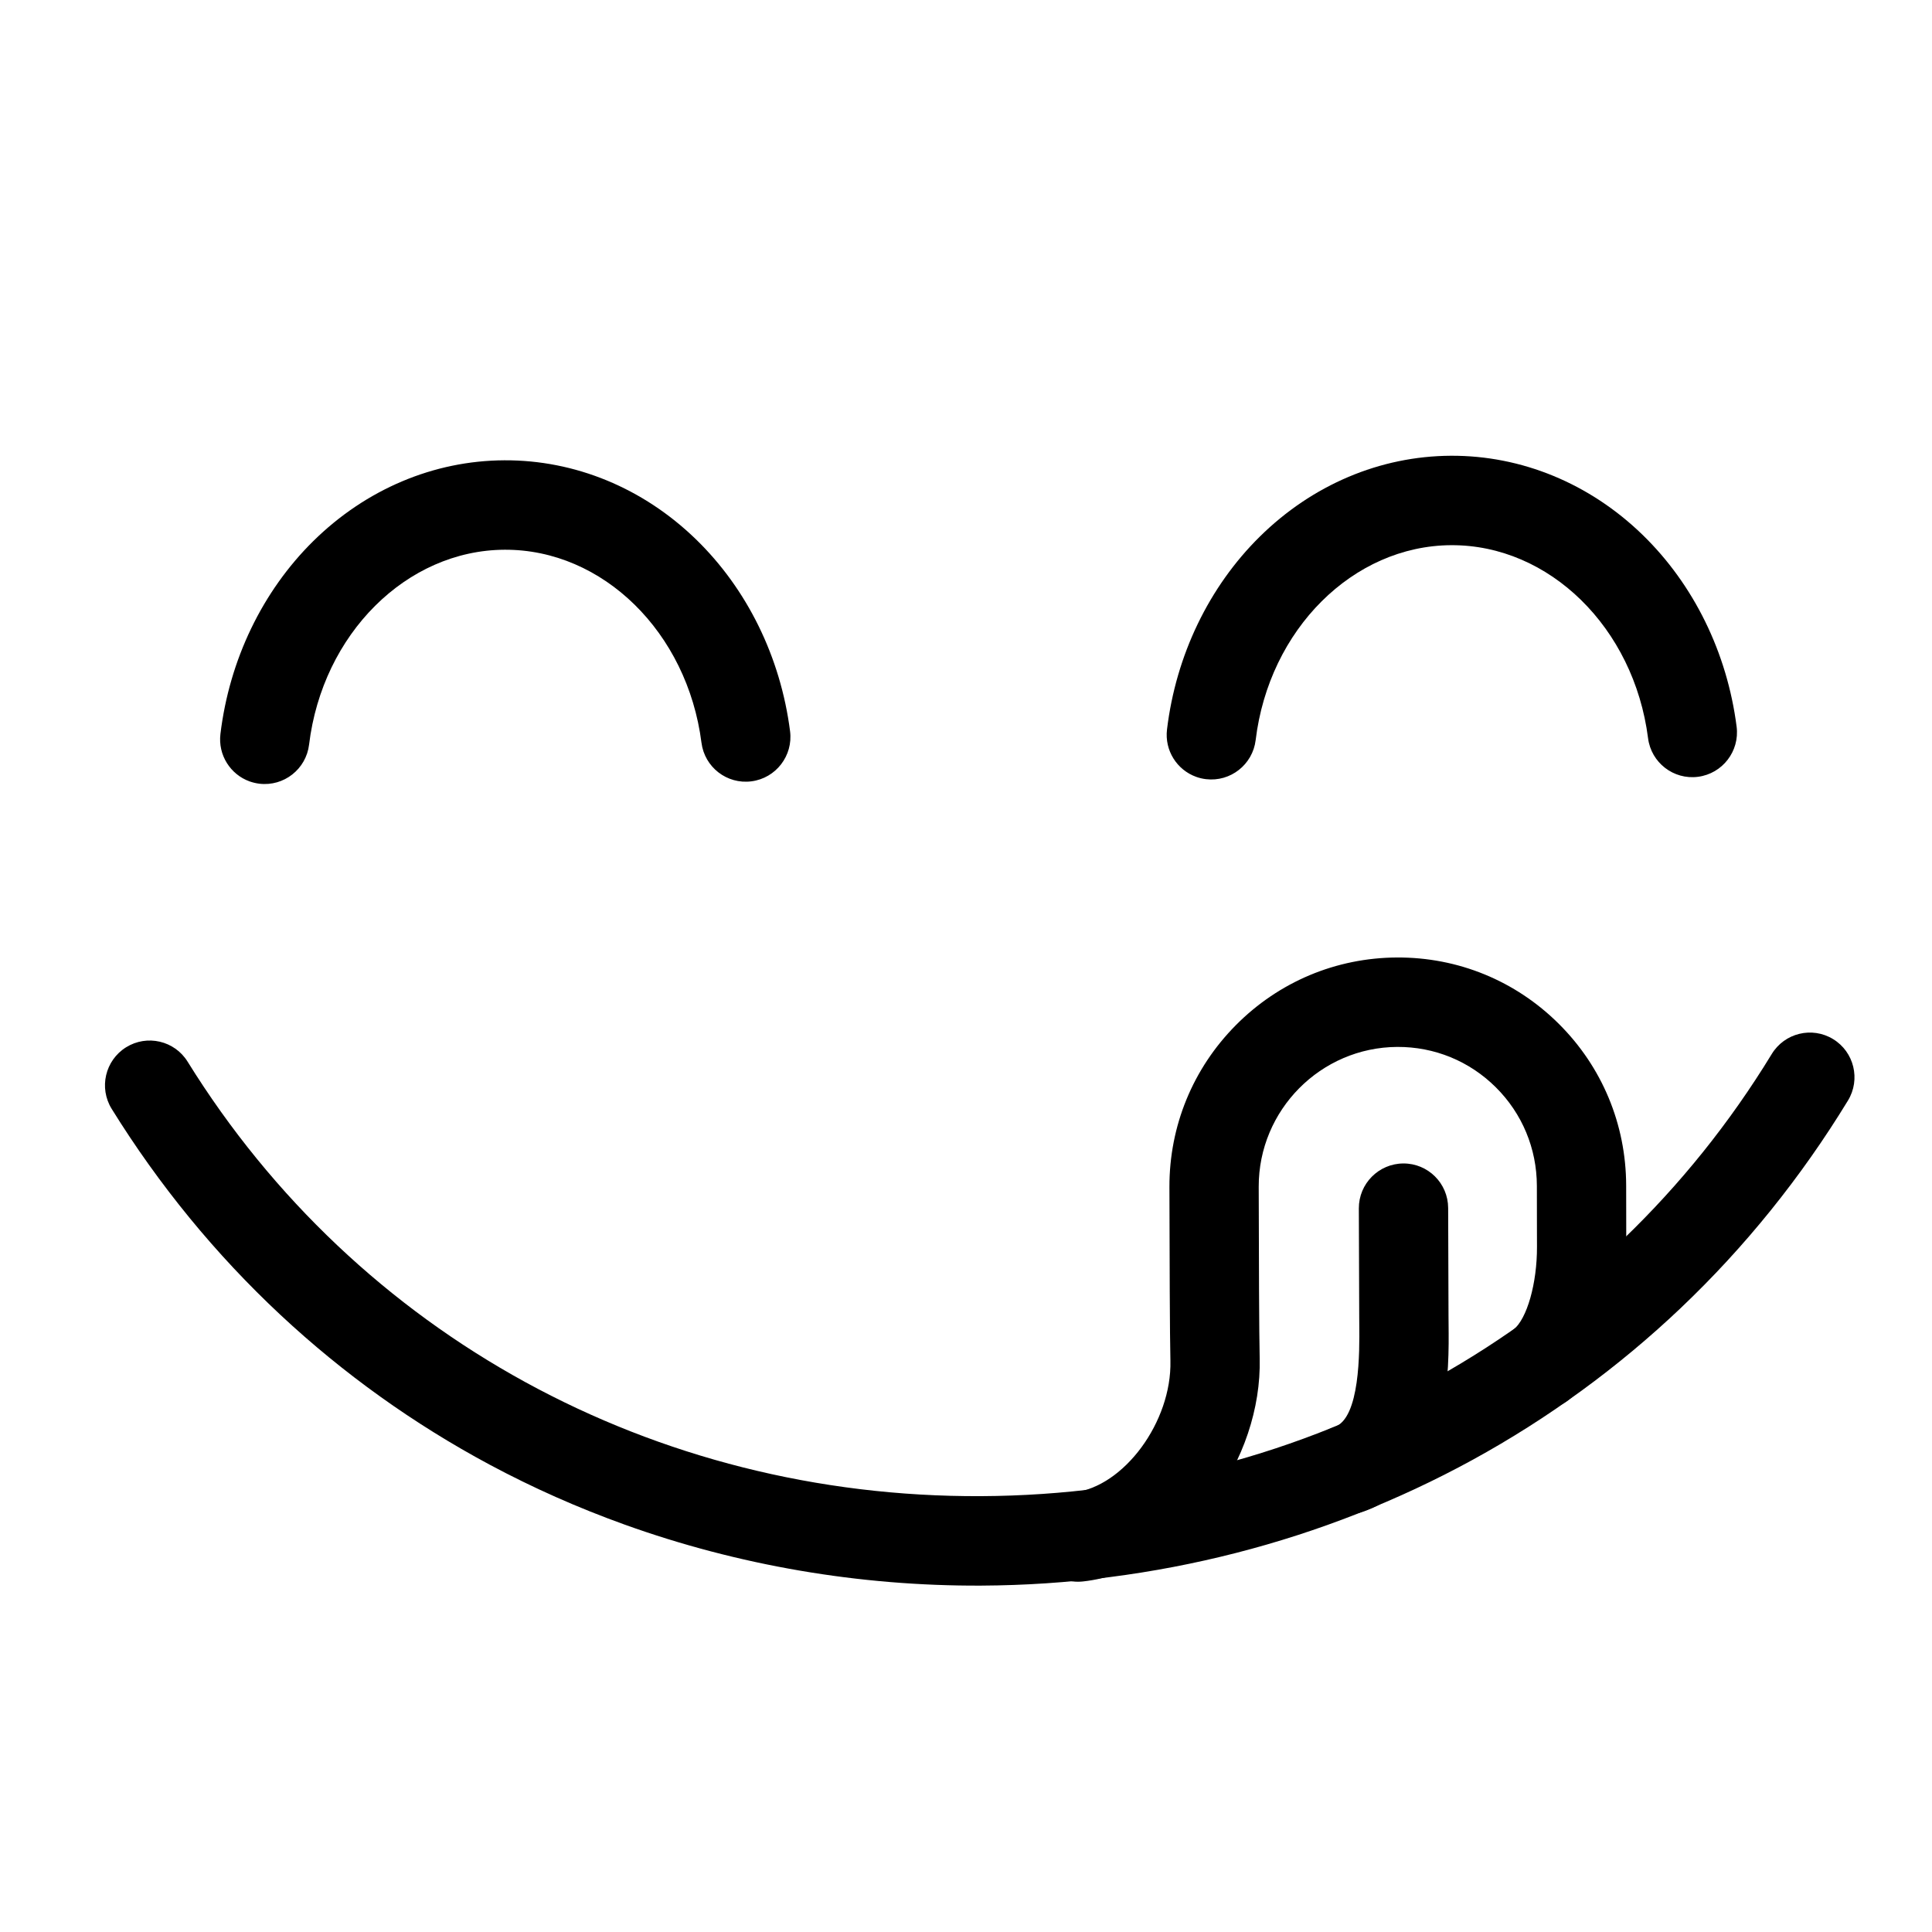
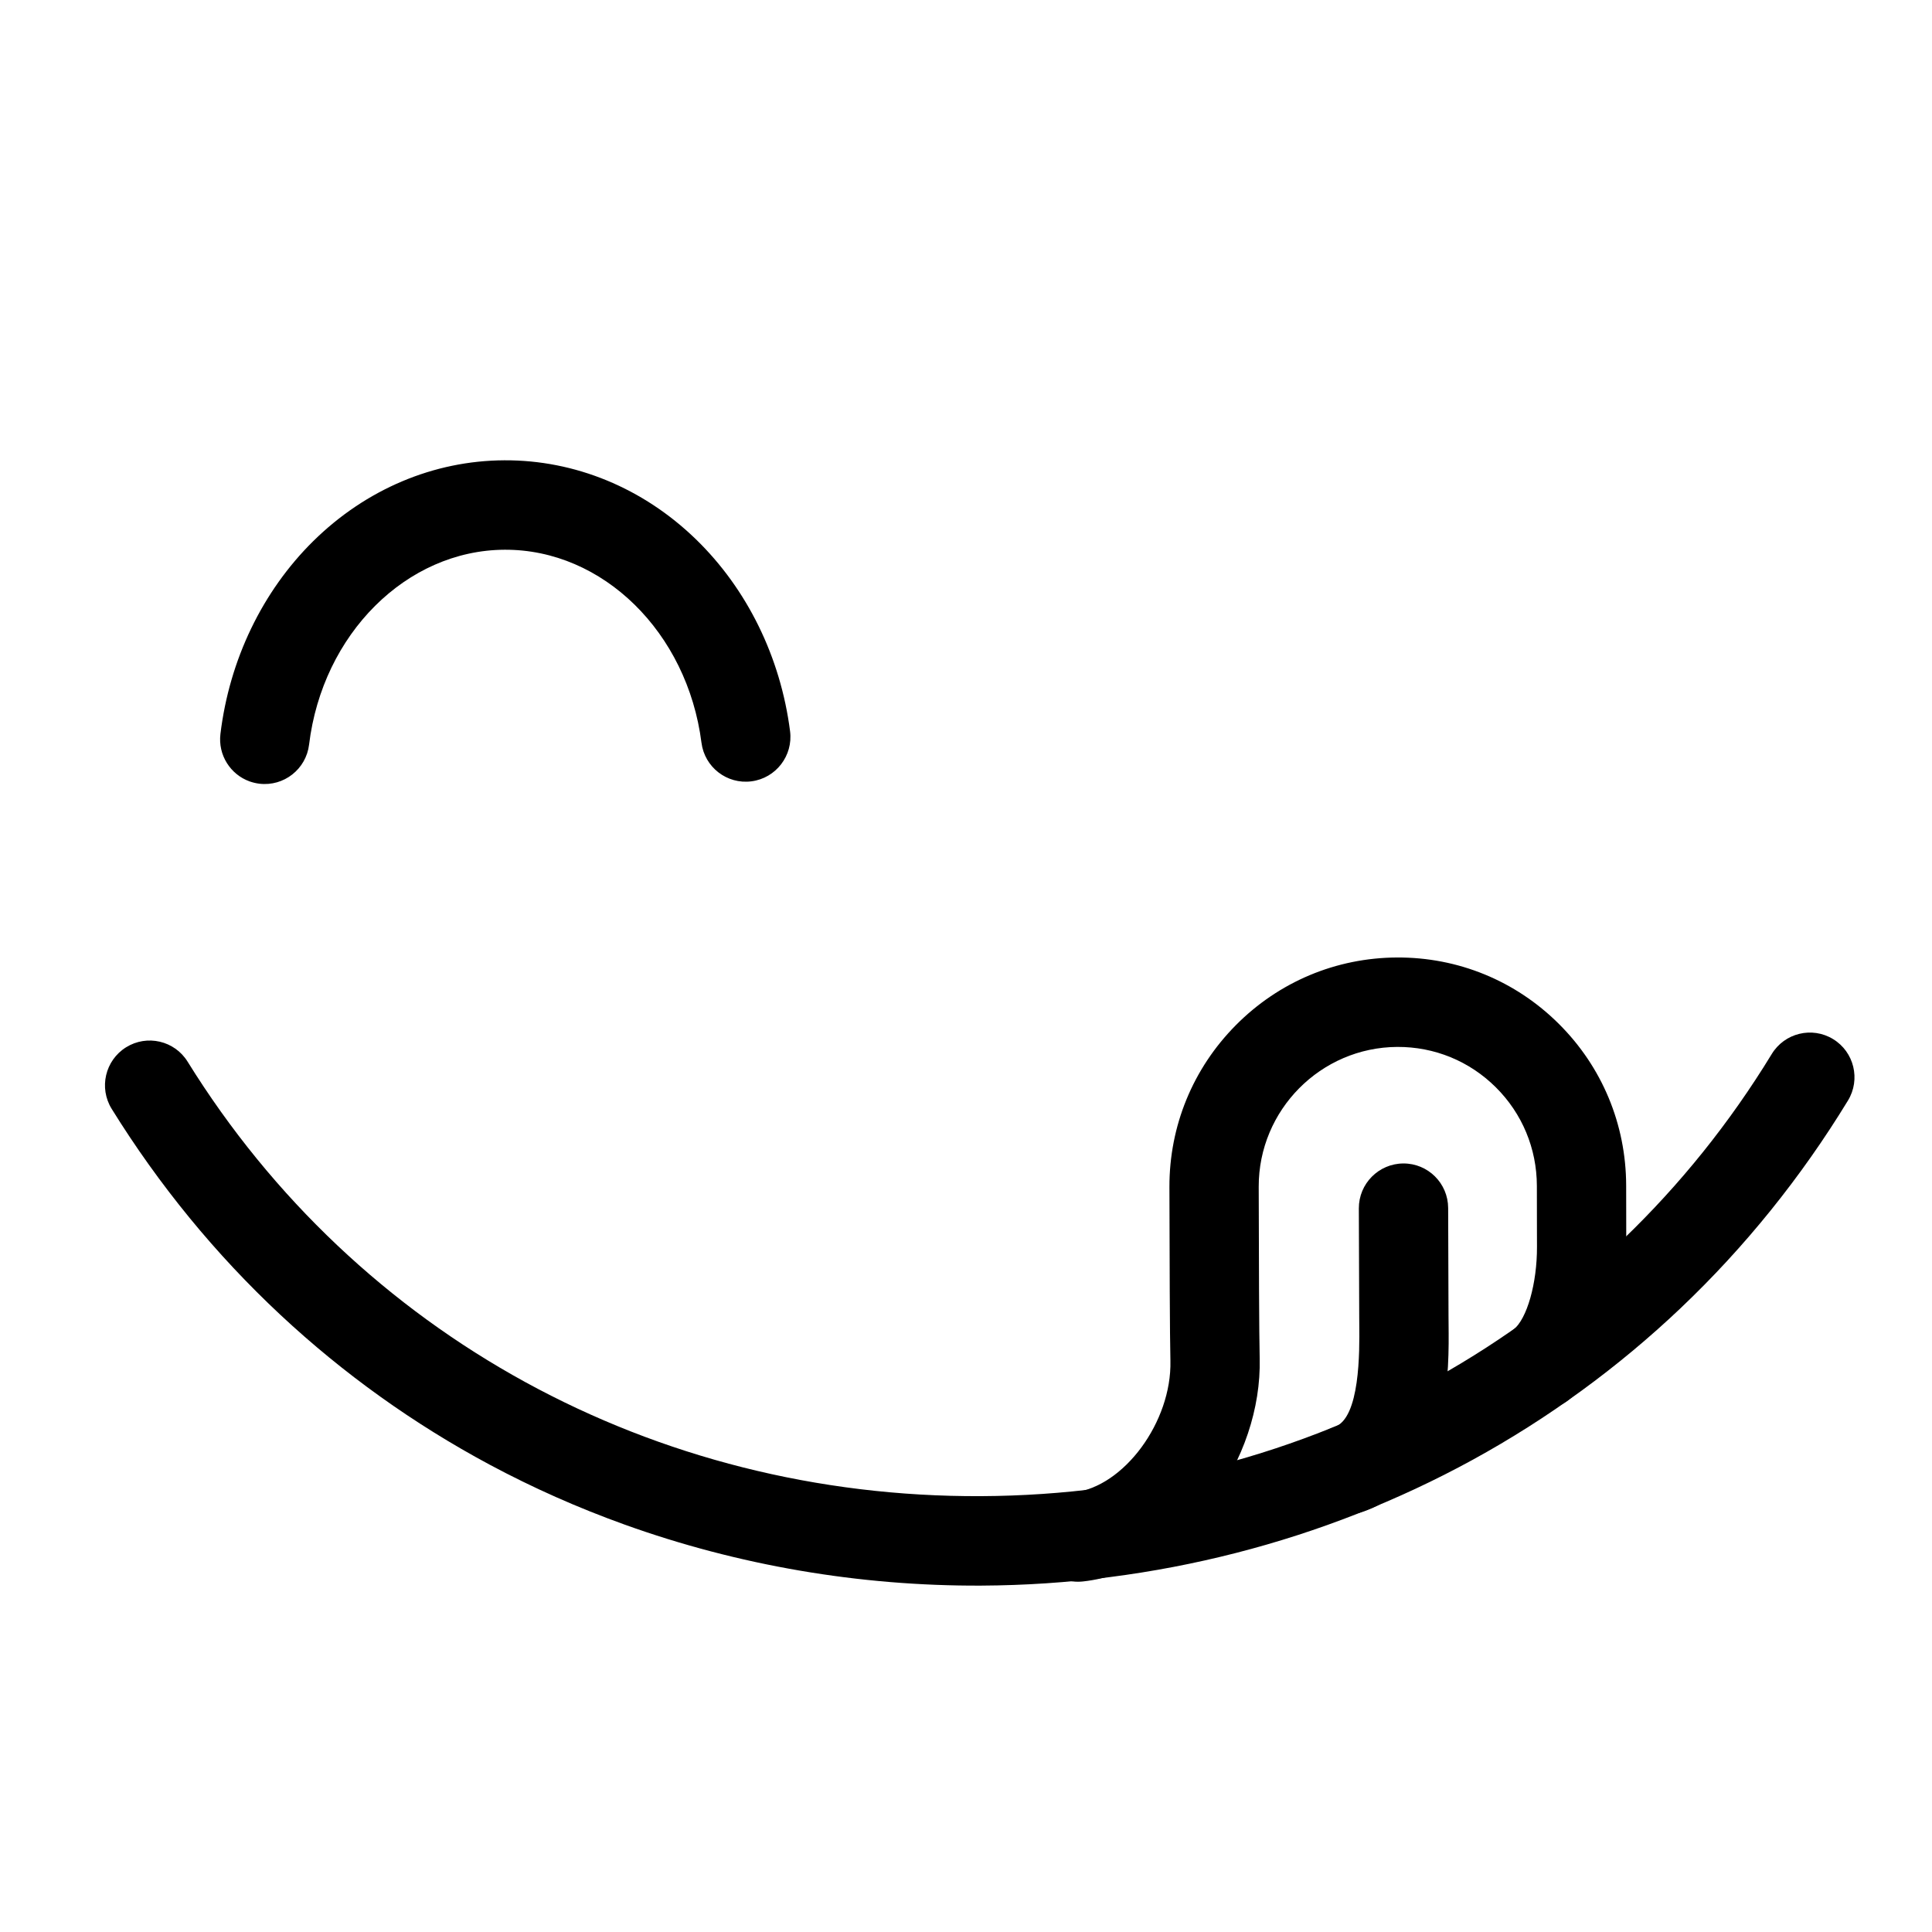
<svg xmlns="http://www.w3.org/2000/svg" version="1.0" preserveAspectRatio="xMidYMid meet" height="500" viewBox="0 0 375 375" zoomAndPan="magnify" width="500">
  <defs>
    <clipPath id="a1821d1210">
      <path clip-rule="nonzero" d="M 0 0 L 375 0 L 375 375 L 0 375 Z M 0 0" />
    </clipPath>
    <clipPath id="f1f051a2d6">
      <rect height="375" y="0" width="375" x="0" />
    </clipPath>
    <clipPath id="f8ea8edd3a">
      <path clip-rule="nonzero" d="M 42 89 L 154 89 L 154 153 L 42 153 Z M 42 89" />
    </clipPath>
    <clipPath id="aa1818288d">
      <path clip-rule="nonzero" d="M 85.852 13.094 L 391.469 122.91 L 305.492 362.18 L -0.125 252.367 Z M 85.852 13.094" />
    </clipPath>
    <clipPath id="77901ae196">
      <path clip-rule="nonzero" d="M 85.852 13.094 L 391.469 122.91 L 305.492 362.18 L -0.125 252.367 Z M 85.852 13.094" />
    </clipPath>
    <clipPath id="f2eddbf5e6">
      <path clip-rule="nonzero" d="M 85.852 13.094 L 391.469 122.91 L 305.492 362.18 L -0.125 252.367 Z M 85.852 13.094" />
    </clipPath>
    <clipPath id="3af0b87e96">
      <path clip-rule="nonzero" d="M 226 88 L 338 88 L 338 152 L 226 152 Z M 226 88" />
    </clipPath>
    <clipPath id="35613d1491">
-       <path clip-rule="nonzero" d="M 85.852 13.094 L 391.469 122.91 L 305.492 362.18 L -0.125 252.367 Z M 85.852 13.094" />
-     </clipPath>
+       </clipPath>
    <clipPath id="5374dcaa46">
-       <path clip-rule="nonzero" d="M 85.852 13.094 L 391.469 122.91 L 305.492 362.18 L -0.125 252.367 Z M 85.852 13.094" />
-     </clipPath>
+       </clipPath>
    <clipPath id="0029dee5f5">
      <path clip-rule="nonzero" d="M 85.852 13.094 L 391.469 122.91 L 305.492 362.18 L -0.125 252.367 Z M 85.852 13.094" />
    </clipPath>
    <clipPath id="162e9ff9d5">
      <path clip-rule="nonzero" d="M 20 200 L 360 200 L 360 308 L 20 308 Z M 20 200" />
    </clipPath>
    <clipPath id="e927eff3da">
      <path clip-rule="nonzero" d="M 85.852 13.094 L 391.469 122.91 L 305.492 362.18 L -0.125 252.367 Z M 85.852 13.094" />
    </clipPath>
    <clipPath id="2a24949c39">
      <path clip-rule="nonzero" d="M 85.852 13.094 L 391.469 122.91 L 305.492 362.18 L -0.125 252.367 Z M 85.852 13.094" />
    </clipPath>
    <clipPath id="5141d1f735">
      <path clip-rule="nonzero" d="M 85.852 13.094 L 391.469 122.91 L 305.492 362.18 L -0.125 252.367 Z M 85.852 13.094" />
    </clipPath>
    <clipPath id="645e7d4bfd">
-       <path clip-rule="nonzero" d="M 61.137 95.5 L 362.418 203.758 L 305.508 362.137 L 4.227 253.879 Z M 61.137 95.5" />
+       <path clip-rule="nonzero" d="M 61.137 95.5 L 362.418 203.758 L 305.508 362.137 L 4.227 253.879 M 61.137 95.5" />
    </clipPath>
    <clipPath id="e4f5be0554">
      <path clip-rule="nonzero" d="M 200 185 L 316 185 L 316 308 L 200 308 Z M 200 185" />
    </clipPath>
    <clipPath id="c39cf12caf">
      <path clip-rule="nonzero" d="M 85.852 13.094 L 391.469 122.91 L 305.492 362.18 L -0.125 252.367 Z M 85.852 13.094" />
    </clipPath>
    <clipPath id="689be9fadb">
      <path clip-rule="nonzero" d="M 85.852 13.094 L 391.469 122.91 L 305.492 362.18 L -0.125 252.367 Z M 85.852 13.094" />
    </clipPath>
    <clipPath id="60605e5a51">
      <path clip-rule="nonzero" d="M 85.852 13.094 L 391.469 122.91 L 305.492 362.18 L -0.125 252.367 Z M 85.852 13.094" />
    </clipPath>
    <clipPath id="60c66429dc">
      <path clip-rule="nonzero" d="M 252 225 L 282 225 L 282 294 L 252 294 Z M 252 225" />
    </clipPath>
    <clipPath id="9562bb0dcf">
      <path clip-rule="nonzero" d="M 85.852 13.094 L 391.469 122.91 L 305.492 362.18 L -0.125 252.367 Z M 85.852 13.094" />
    </clipPath>
    <clipPath id="2102381537">
      <path clip-rule="nonzero" d="M 85.852 13.094 L 391.469 122.91 L 305.492 362.18 L -0.125 252.367 Z M 85.852 13.094" />
    </clipPath>
    <clipPath id="dcc845017e">
      <path clip-rule="nonzero" d="M 85.852 13.094 L 391.469 122.91 L 305.492 362.18 L -0.125 252.367 Z M 85.852 13.094" />
    </clipPath>
  </defs>
  <rect fill-opacity="1" height="450" y="-37.5" fill="#ffffff" width="450" x="-37.5" />
  <rect fill-opacity="1" height="450" y="-37.5" fill="#303419" width="450" x="-37.5" />
  <g transform="matrix(1, 0, 0, 1, 0, 0)">
    <g clip-path="url(#f1f051a2d6)">
      <g clip-path="url(#a1821d1210)">
        <rect fill-opacity="1" y="-82.5" height="540" fill="#ffffff" width="540" x="-82.5" />
      </g>
    </g>
  </g>
  <g clip-path="url(#f8ea8edd3a)">
    <g clip-path="url(#aa1818288d)">
      <g clip-path="url(#77901ae196)">
        <g clip-path="url(#f2eddbf5e6)">
          <path fill-rule="nonzero" fill-opacity="1" d="M 48.445 151.668 C 44.73 150.332 42.293 146.562 42.785 142.465 C 44.527 128.07 50.926 114.773 60.805 105.027 C 70.996 94.98 84.164 89.406 97.887 89.344 C 111.613 89.277 124.82 94.723 135.074 104.672 C 145.023 114.324 151.512 127.559 153.352 141.934 C 153.957 146.688 150.602 151.043 145.855 151.656 C 141.105 152.273 136.766 148.918 136.156 144.164 C 133.418 122.715 116.988 106.613 97.945 106.703 C 78.906 106.793 62.59 123.055 59.992 144.527 C 59.418 149.289 55.102 152.684 50.348 152.117 C 49.688 152.035 49.051 151.883 48.445 151.668" fill="#000000" />
        </g>
      </g>
    </g>
  </g>
  <g clip-path="url(#3af0b87e96)">
    <g clip-path="url(#35613d1491)">
      <g clip-path="url(#5374dcaa46)">
        <g clip-path="url(#0029dee5f5)">
          <path fill-rule="nonzero" fill-opacity="1" d="M 232.176 150.785 C 228.457 149.449 226.02 145.68 226.516 141.582 C 228.254 127.188 234.652 113.895 244.535 104.148 C 254.723 94.098 267.891 88.527 281.617 88.461 C 295.34 88.395 308.547 93.84 318.805 103.793 C 328.75 113.445 335.238 126.676 337.078 141.055 C 337.684 145.809 334.332 150.16 329.582 150.777 C 324.836 151.391 320.492 148.035 319.887 143.281 C 317.145 121.836 300.719 105.73 281.676 105.82 C 262.633 105.914 246.316 122.176 243.723 143.648 C 243.148 148.406 238.828 151.805 234.078 151.234 C 233.414 151.156 232.777 151.004 232.176 150.785" fill="#000000" />
        </g>
      </g>
    </g>
  </g>
  <g clip-path="url(#162e9ff9d5)">
    <g clip-path="url(#e927eff3da)">
      <g clip-path="url(#2a24949c39)">
        <g clip-path="url(#5141d1f735)">
          <g clip-path="url(#645e7d4bfd)">
            <path fill-rule="nonzero" fill-opacity="1" d="M 121.223 295.918 C 112.211 292.68 103.457 288.797 95.039 284.289 C 80.289 276.387 66.629 266.605 54.438 255.219 C 41.883 243.496 30.863 230.043 21.68 215.234 C 19.156 211.164 20.406 205.812 24.473 203.277 C 28.543 200.746 33.887 201.992 36.41 206.062 C 69.344 259.18 126.926 290.707 190.441 290.402 C 253.957 290.098 311.32 258.02 343.895 204.586 C 346.387 200.492 351.723 199.195 355.805 201.691 C 359.891 204.184 361.18 209.527 358.684 213.621 C 349.602 228.516 338.676 242.074 326.199 253.918 C 314.086 265.418 300.492 275.328 285.801 283.371 C 256.945 299.168 223.988 307.605 190.5 307.766 C 166.746 307.879 143.223 303.824 121.223 295.918" fill="#000000" />
          </g>
        </g>
      </g>
    </g>
  </g>
  <g clip-path="url(#e4f5be0554)">
    <g clip-path="url(#c39cf12caf)">
      <g clip-path="url(#689be9fadb)">
        <g clip-path="url(#60605e5a51)">
          <path fill-rule="nonzero" fill-opacity="1" d="M 206.328 306.508 C 203.305 305.418 201.008 302.688 200.641 299.273 C 200.129 294.508 203.57 290.223 208.328 289.703 C 218.129 288.629 227.465 275.961 227.176 264.125 C 227.059 259.238 227.012 244.34 226.984 230.406 C 226.957 218.555 231.535 207.398 239.879 198.984 C 248.219 190.57 259.328 185.902 271.156 185.848 C 283.004 185.789 294.152 190.359 302.559 198.719 C 310.961 207.074 315.605 218.215 315.637 230.086 C 315.648 235.207 315.648 237.621 315.652 239.172 C 315.656 240.312 315.656 240.98 315.656 241.918 C 315.676 246.824 314.918 263.48 304.465 271.723 C 300.699 274.688 295.254 274.043 292.297 270.277 C 289.336 266.512 289.992 261.055 293.754 258.086 C 296.387 256.012 298.352 249.098 298.328 242 C 298.324 241.055 298.32 240.379 298.32 239.219 C 298.32 237.676 298.316 235.262 298.305 230.152 C 298.285 222.922 295.457 216.137 290.34 211.047 C 285.219 205.957 278.43 203.172 271.215 203.207 C 256.352 203.281 244.285 215.453 244.316 230.344 C 244.344 244.184 244.391 258.965 244.504 263.68 C 244.738 273.316 241.305 283.543 235.086 291.742 C 231.977 295.848 228.348 299.242 224.312 301.828 C 219.832 304.699 215.082 306.426 210.188 306.961 C 208.836 307.109 207.523 306.938 206.328 306.508" fill="#000000" />
        </g>
      </g>
    </g>
  </g>
  <g clip-path="url(#60c66429dc)">
    <g clip-path="url(#9562bb0dcf)">
      <g clip-path="url(#2102381537)">
        <g clip-path="url(#dcc845017e)">
          <path fill-rule="nonzero" fill-opacity="1" d="M 258.723 293.418 C 256.281 292.539 254.262 290.582 253.402 287.918 C 251.934 283.355 254.438 278.461 258.992 276.984 C 264.023 275.352 263.887 262.184 263.836 257.227 C 263.828 256.645 263.824 256.105 263.824 255.605 L 263.75 234.551 C 263.734 229.754 267.602 225.852 272.387 225.828 C 277.176 225.805 281.066 229.672 281.086 234.469 L 281.156 255.523 C 281.156 255.984 281.164 256.484 281.168 257.02 C 281.215 261.547 281.285 268.387 279.699 274.977 C 276.773 287.113 269.715 291.75 264.309 293.5 C 262.414 294.117 260.461 294.043 258.723 293.418" fill="#000000" />
        </g>
      </g>
    </g>
  </g>
</svg>